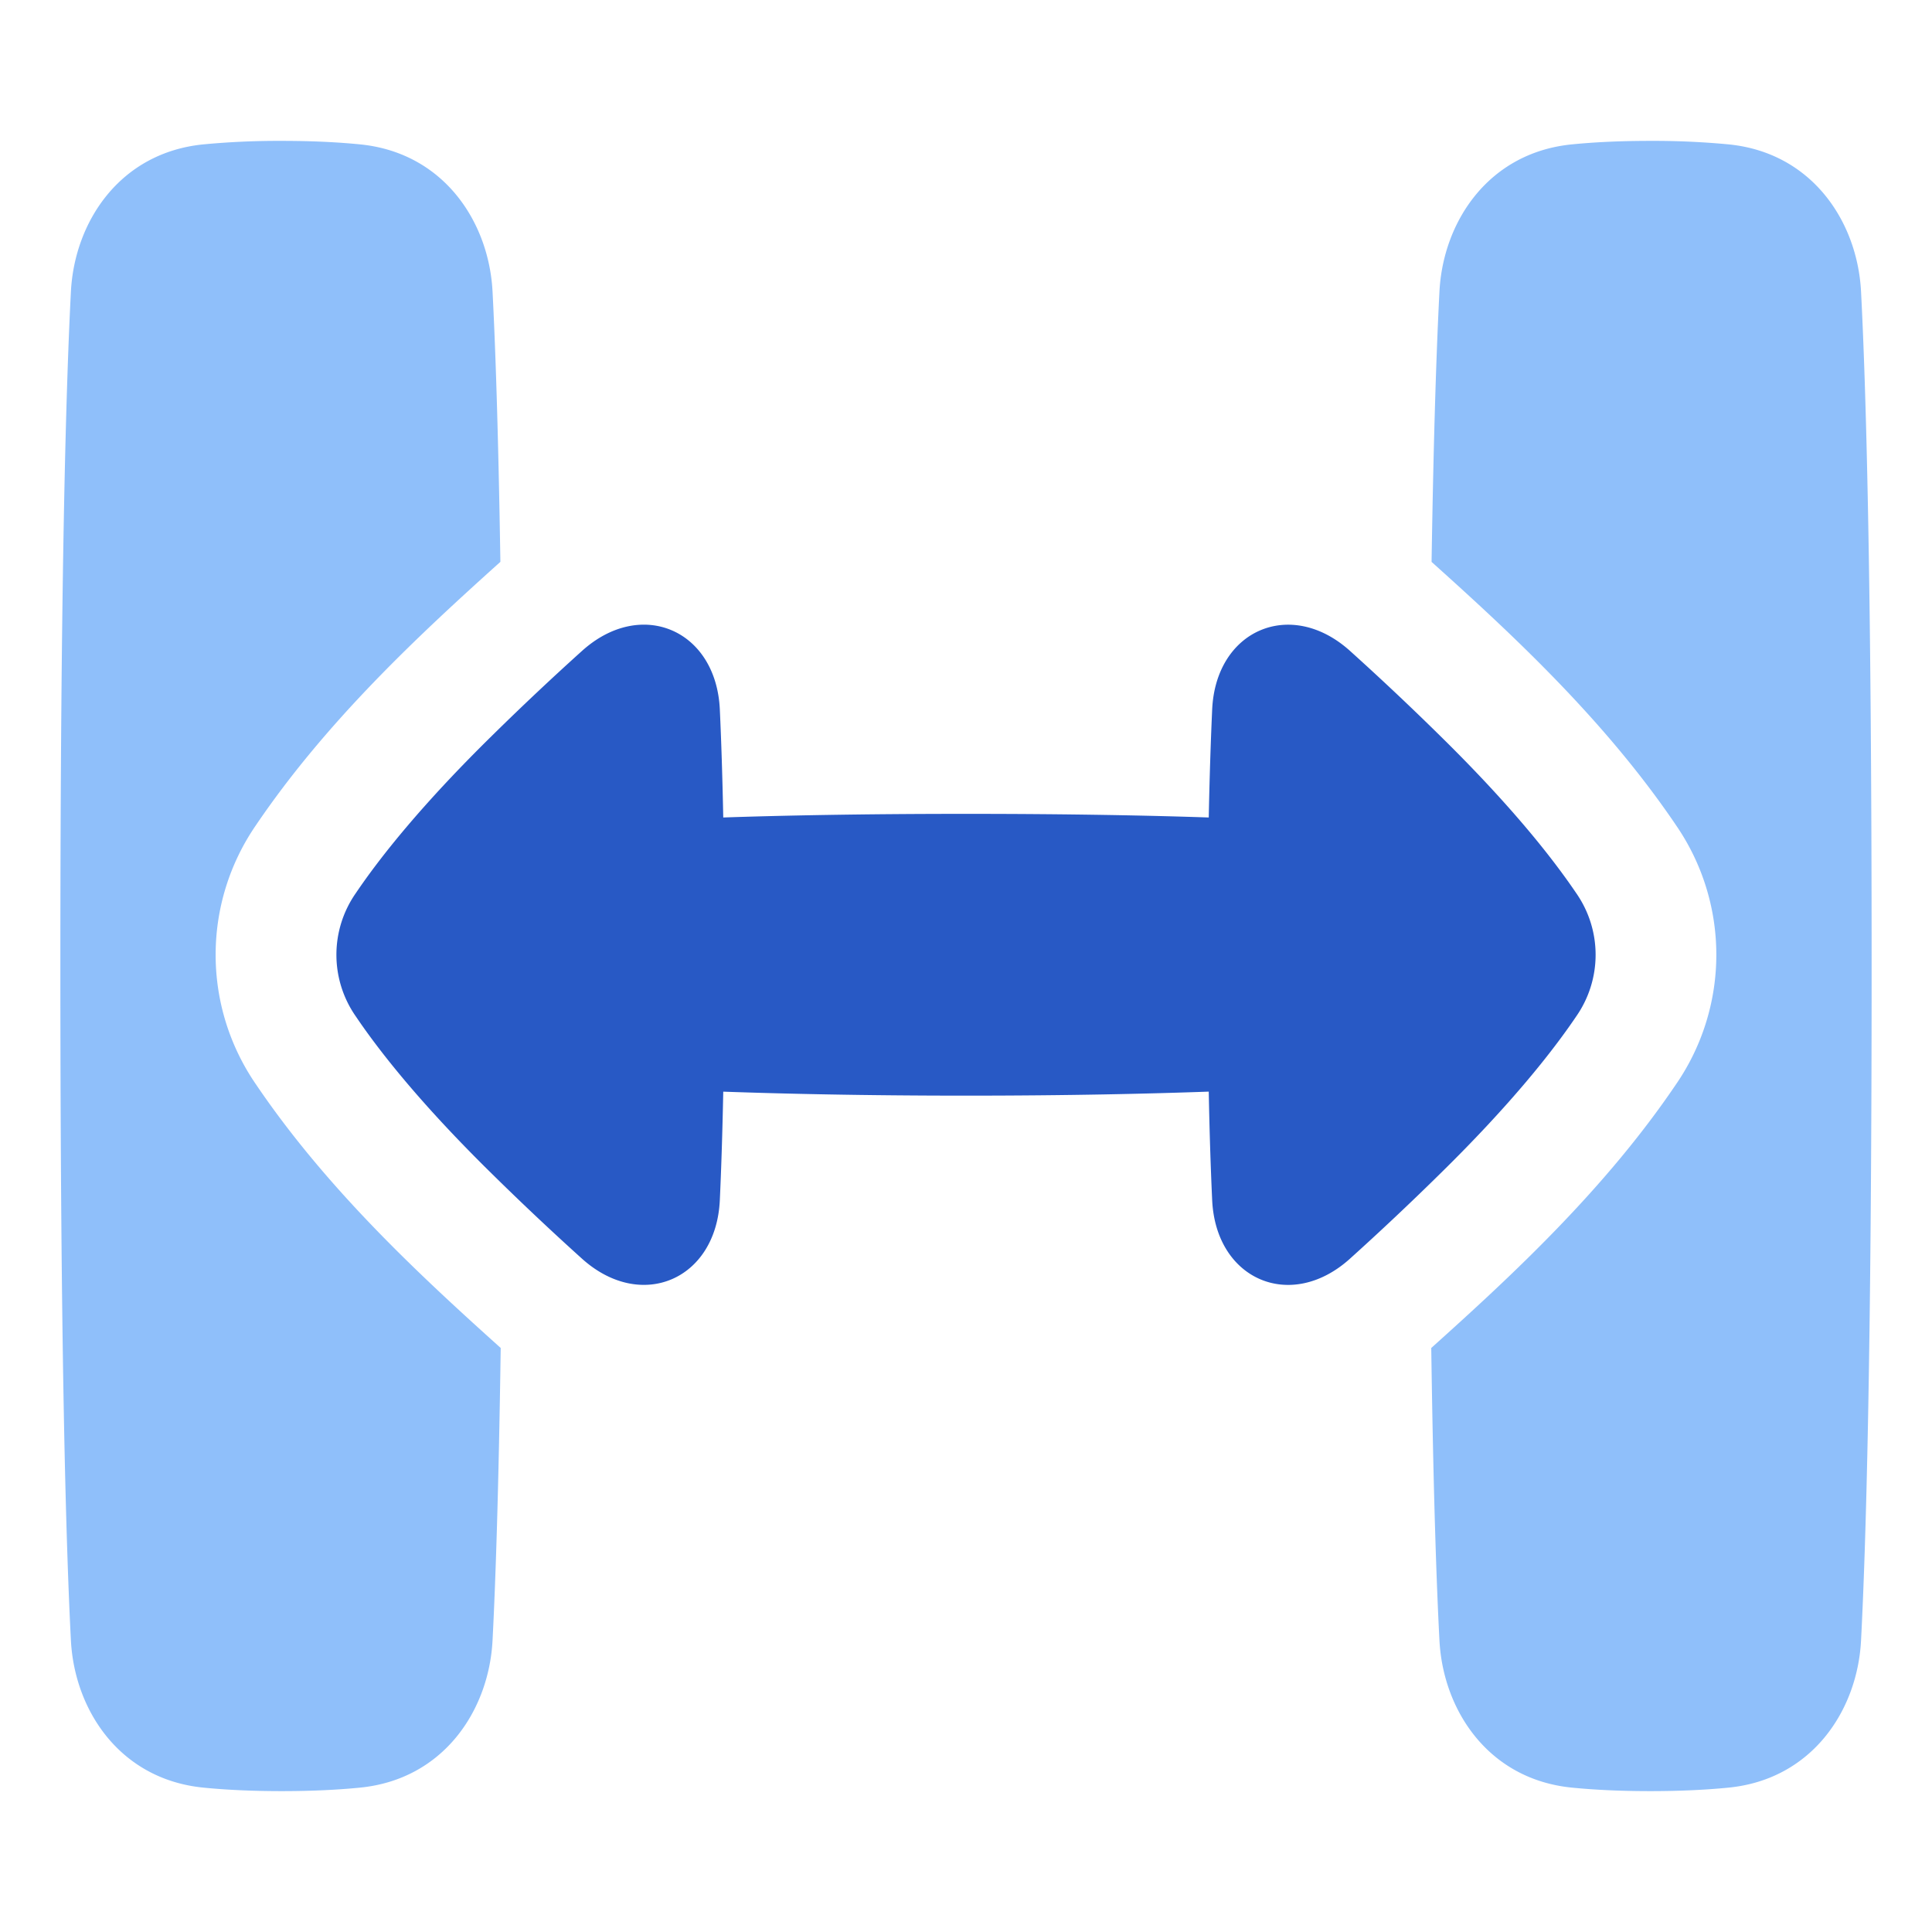
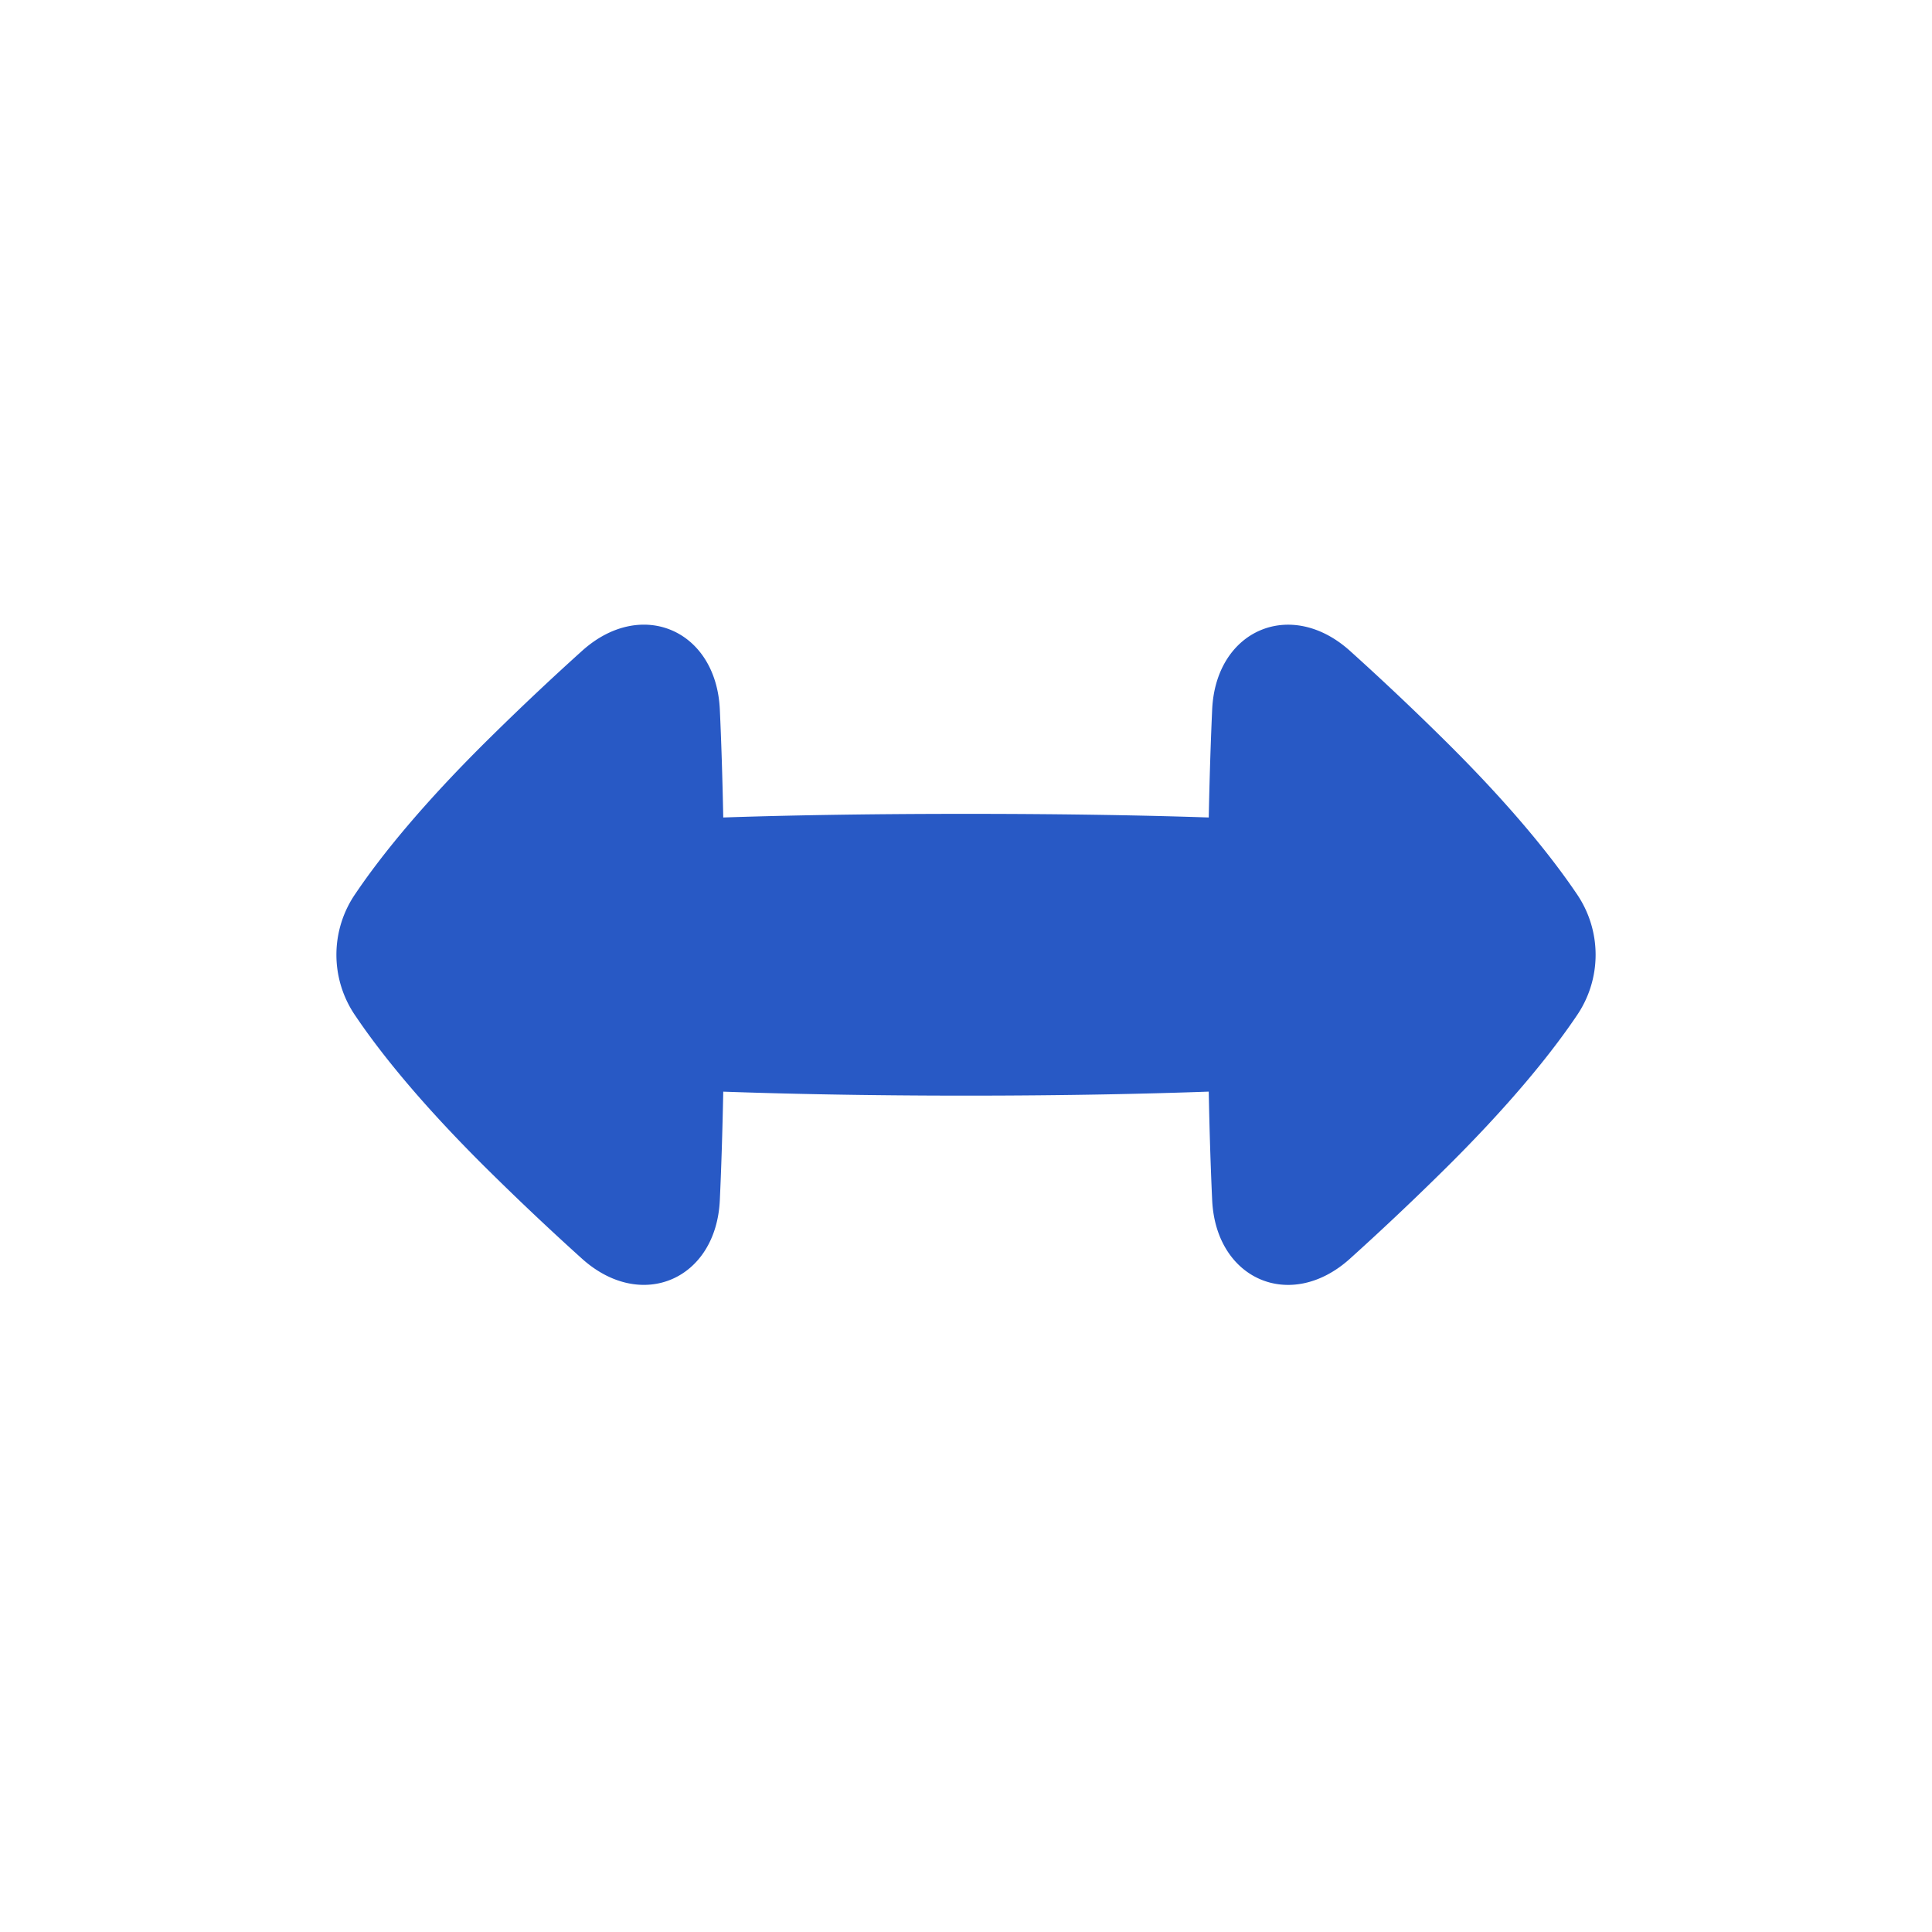
<svg xmlns="http://www.w3.org/2000/svg" fill="none" viewBox="0 0 48 48" id="Expand-Horizontal-2--Streamline-Plump">
  <desc>
    Expand Horizontal 2 Streamline Icon: https://streamlinehq.com
  </desc>
  <g id="expand-horizontal-2--expand-resize-bigger-horizontal-smaller-size-arrow-arrows-big">
-     <path id="Union" fill="#8fbffa" fill-rule="evenodd" d="M12.237 7.242c0.067 1.283 0.142 3.372 0.195 6.717 -2.025 1.82 -4.321 3.954 -6.08 6.553a5.674 5.674 0 0 0 0 6.418c1.761 2.604 4.062 4.74 6.088 6.56 -0.053 3.67 -0.133 5.916 -0.203 7.268 -0.09 1.728 -1.211 3.449 -3.292 3.655 -0.533 0.053 -1.175 0.087 -1.945 0.087 -0.771 0 -1.413 -0.034 -1.946 -0.087 -2.08 -0.206 -3.202 -1.927 -3.292 -3.655C1.645 38.496 1.5 33.736 1.5 24c0 -9.736 0.145 -14.496 0.262 -16.758 0.09 -1.728 1.211 -3.449 3.292 -3.655A19.798 19.798 0 0 1 7 3.5c0.77 0 1.412 0.034 1.945 0.087 2.08 0.206 3.202 1.927 3.292 3.655ZM46.5 24c0 -9.736 -0.145 -14.496 -0.263 -16.758 -0.09 -1.728 -1.211 -3.449 -3.291 -3.655A19.799 19.799 0 0 0 41 3.5c-0.77 0 -1.413 0.034 -1.946 0.087 -2.08 0.206 -3.202 1.927 -3.291 3.655 -0.067 1.284 -0.143 3.372 -0.196 6.718 2.025 1.818 4.322 3.952 6.08 6.552a5.674 5.674 0 0 1 0 6.418c-1.76 2.604 -4.06 4.74 -6.088 6.56 0.053 3.67 0.133 5.916 0.204 7.268 0.09 1.728 1.21 3.449 3.291 3.655 0.533 0.053 1.175 0.087 1.946 0.087 0.77 0 1.413 -0.034 1.946 -0.087 2.08 -0.206 3.202 -1.927 3.291 -3.655 0.118 -2.262 0.263 -7.022 0.263 -16.758Z" clip-rule="evenodd" stroke-width="1" />
    <path id="Union_2" fill="#2859c5" d="M30.116 29.815c0.09 1.976 1.949 2.782 3.42 1.46a69.303 69.303 0 0 0 2.229 -2.1c1.744 -1.71 2.785 -3.02 3.398 -3.926a2.675 2.675 0 0 0 0 -3.056c-0.613 -0.906 -1.654 -2.215 -3.398 -3.926a69.213 69.213 0 0 0 -2.227 -2.098c-1.473 -1.322 -3.333 -0.517 -3.422 1.46 -0.034 0.752 -0.064 1.64 -0.085 2.681 -1.418 -0.048 -3.394 -0.09 -6.031 -0.09 -2.636 0 -4.613 0.042 -6.031 0.09 -0.021 -1.042 -0.05 -1.93 -0.085 -2.682 -0.09 -1.977 -1.949 -2.782 -3.42 -1.46a69.303 69.303 0 0 0 -2.229 2.099c-1.744 1.712 -2.785 3.02 -3.397 3.926a2.672 2.672 0 0 0 0 3.056c0.612 0.907 1.653 2.215 3.397 3.927a69.44 69.44 0 0 0 2.227 2.098c1.473 1.322 3.333 0.517 3.422 -1.46 0.035 -0.755 0.064 -1.646 0.085 -2.692 1.478 0.052 3.496 0.099 6.031 0.099 2.535 0 4.553 -0.047 6.031 -0.1 0.02 1.048 0.05 1.939 0.085 2.694Z" stroke-width="1" />
  </g>
</svg>